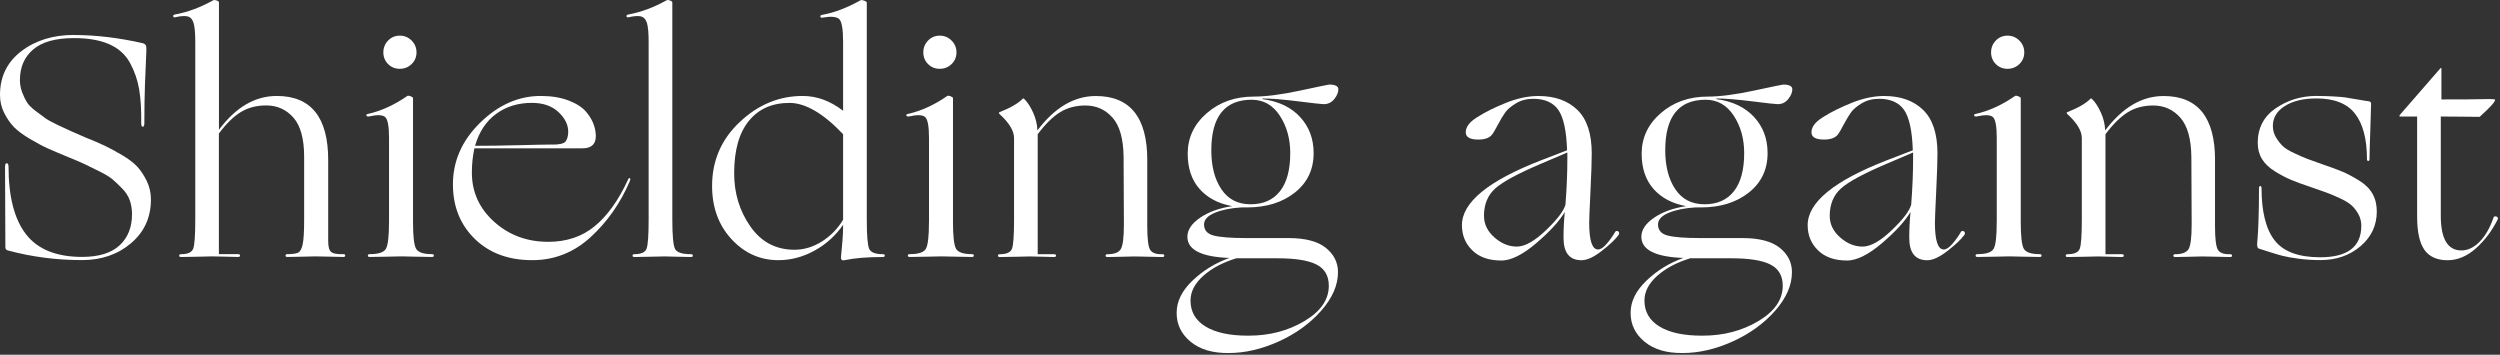
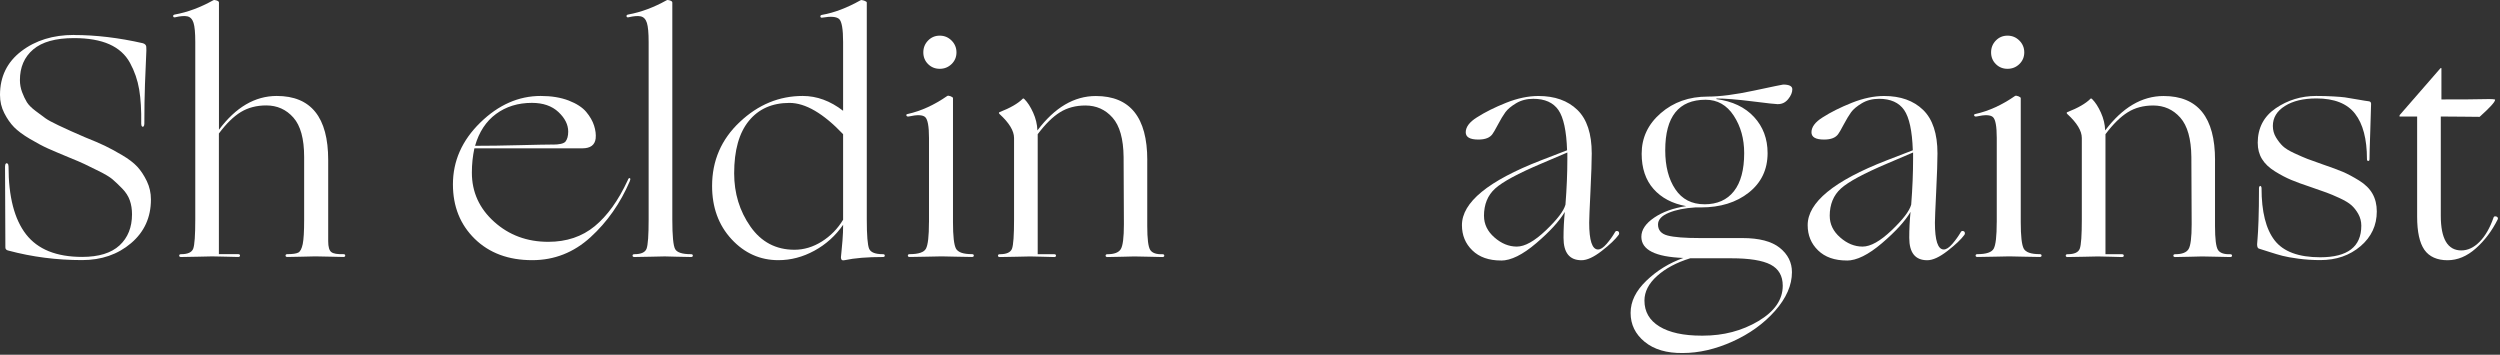
<svg xmlns="http://www.w3.org/2000/svg" width="740" height="105" viewBox="0 0 740 105" fill="none">
  <rect x="0" y="0" width="740" height="105" fill="#333333" stroke="none" />
  <path d="M21.895 10.363C28.378 10.363 35.17 11.178 42.269 12.789C42.896 12.978 43.234 13.316 43.293 13.814C43.353 14.251 43.343 15.295 43.244 16.946C43.154 18.597 43.045 21.232 42.916 24.842C42.786 28.451 42.727 32.379 42.727 36.615C42.727 36.993 42.647 37.252 42.498 37.411C42.349 37.57 42.19 37.57 42.031 37.411C41.871 37.252 41.802 36.993 41.802 36.615C41.861 32.628 41.663 29.247 41.195 26.473C40.728 23.698 39.823 21.083 38.481 18.617C37.138 16.15 35.1 14.321 32.356 13.098C29.611 11.884 26.121 11.278 21.885 11.278C16.466 11.278 12.449 12.402 9.824 14.639C7.199 16.876 5.896 19.909 5.896 23.708C5.896 24.951 6.115 26.154 6.553 27.308C6.99 28.461 7.458 29.446 7.955 30.251C8.452 31.057 9.327 31.932 10.57 32.867C11.813 33.801 12.777 34.517 13.463 35.014C14.149 35.512 15.412 36.198 17.252 37.073C19.091 37.948 20.334 38.525 20.99 38.803C21.647 39.082 23.029 39.688 25.147 40.623C27.642 41.617 29.601 42.463 31.033 43.149C32.465 43.835 34.165 44.75 36.124 45.903C38.083 47.057 39.594 48.21 40.658 49.364C41.712 50.517 42.647 51.929 43.462 53.62C44.268 55.3 44.675 57.11 44.675 59.039C44.675 64.34 42.717 68.656 38.789 71.987C34.861 75.318 30.039 76.989 24.302 76.989C16.765 76.989 9.506 76.054 2.526 74.184C1.899 74.065 1.591 73.747 1.591 73.25C1.591 71.818 1.571 67.86 1.541 61.376C1.511 54.893 1.492 50.875 1.492 49.314C1.492 48.877 1.571 48.578 1.73 48.429C1.889 48.28 2.058 48.27 2.247 48.429C2.436 48.588 2.526 48.886 2.526 49.314C2.526 58.224 4.256 64.906 7.716 69.362C11.176 73.817 16.705 76.044 24.311 76.044C29.233 76.044 32.922 74.91 35.388 72.633C37.844 70.356 39.077 67.293 39.077 63.425C39.077 61.933 38.859 60.561 38.421 59.308C37.984 58.065 37.238 56.892 36.174 55.808C35.11 54.714 34.165 53.819 33.32 53.093C32.475 52.377 31.103 51.551 29.204 50.617C27.305 49.682 25.902 48.996 24.998 48.558C24.093 48.121 22.492 47.435 20.185 46.5C17.63 45.446 15.621 44.581 14.159 43.934C12.698 43.278 10.938 42.343 8.879 41.13C6.821 39.917 5.25 38.743 4.156 37.63C3.063 36.506 2.098 35.124 1.263 33.473C0.418 31.822 0 30.032 0 28.103C0 22.684 2.108 18.368 6.314 15.156C10.52 11.944 15.71 10.343 21.875 10.343L21.895 10.363Z" fill="white" />
  <path d="M62.564 75.895C62.186 75.895 60.853 75.925 58.547 75.984C56.24 76.044 54.589 76.074 53.595 76.074C53.217 76.074 53.038 75.935 53.038 75.656C53.038 75.378 53.227 75.239 53.595 75.239C55.583 75.239 56.786 74.692 57.194 73.598C57.602 72.504 57.801 69.62 57.801 64.956V12.421C57.801 9.746 57.632 7.857 57.284 6.763C56.936 5.669 56.329 5.033 55.464 4.844C54.589 4.655 53.376 4.755 51.815 5.122C51.507 5.182 51.318 5.093 51.258 4.844C51.198 4.536 51.377 4.347 51.815 4.287C55.553 3.601 59.322 2.199 63.12 0.081C63.309 -0.039 63.638 -0.029 64.105 0.13C64.572 0.29 64.811 0.488 64.811 0.737V38.405C69.792 31.733 75.5 28.402 81.913 28.402C92.066 28.402 97.147 34.726 97.147 47.375V71.4C97.147 73.081 97.455 74.155 98.081 74.622C98.698 75.089 99.891 75.288 101.631 75.228C102.009 75.228 102.188 75.368 102.188 75.646C102.188 75.925 101.999 76.064 101.631 76.064C101.442 76.064 100.149 76.034 97.753 75.974C95.357 75.915 93.875 75.885 93.308 75.885C92.931 75.885 91.718 75.915 89.659 75.974C87.601 76.034 86.08 76.064 85.075 76.064C84.698 76.064 84.519 75.925 84.519 75.646C84.519 75.368 84.707 75.228 85.075 75.228C86.636 75.228 87.71 75.069 88.297 74.761C88.884 74.453 89.321 73.608 89.609 72.235C89.888 70.863 90.027 68.496 90.027 65.135V46.44C90.027 41.08 88.963 37.202 86.845 34.806C84.727 32.409 82.043 31.206 78.811 31.206C75.947 31.206 73.432 31.862 71.284 33.165C69.136 34.477 66.969 36.596 64.791 39.519V75.228H70.488C70.866 75.228 71.045 75.368 71.045 75.646C71.045 75.925 70.856 76.064 70.488 76.064C70.299 76.064 69.067 76.034 66.799 75.974C64.522 75.915 63.111 75.885 62.544 75.885L62.564 75.895Z" fill="white" />
-   <path d="M115.154 65.792V40.832C115.154 37.401 114.776 35.353 114.03 34.666C113.285 33.98 111.664 33.921 109.168 34.477C108.79 34.537 108.562 34.448 108.462 34.199C108.373 33.95 108.512 33.791 108.88 33.732C112.807 32.857 116.695 31.087 120.563 28.402C120.752 28.282 121.08 28.312 121.548 28.491C122.015 28.68 122.254 28.869 122.254 29.048V65.782C122.254 69.898 122.552 72.494 123.139 73.588C123.725 74.682 125.306 75.228 127.862 75.228C128.24 75.228 128.418 75.368 128.418 75.646C128.418 75.925 128.23 76.064 127.862 76.064C126.867 76.064 125.217 76.034 122.91 75.974C120.603 75.915 119.261 75.885 118.893 75.885C118.525 75.885 117.103 75.915 114.637 75.974C112.171 76.034 110.441 76.064 109.447 76.064C109.069 76.064 108.89 75.925 108.89 75.646C108.89 75.368 109.079 75.228 109.447 75.228C112.062 75.228 113.672 74.682 114.259 73.588C114.846 72.494 115.144 69.898 115.144 65.782L115.154 65.792ZM114.876 18.965C113.941 18.03 113.474 16.876 113.474 15.504C113.474 14.132 113.941 12.968 114.876 12.004C115.81 11.039 116.964 10.552 118.336 10.552C119.708 10.552 120.871 11.039 121.836 12.004C122.8 12.968 123.288 14.142 123.288 15.504C123.288 16.866 122.8 18.03 121.836 18.965C120.871 19.899 119.698 20.367 118.336 20.367C116.974 20.367 115.81 19.899 114.876 18.965Z" fill="white" />
  <path d="M157.533 77.008C150.493 77.008 144.825 74.9 140.52 70.694C136.224 66.488 134.066 61.118 134.066 54.575C134.066 47.653 136.761 41.568 142.15 36.297C147.54 31.037 153.506 28.402 160.048 28.402C163.23 28.402 165.984 28.859 168.321 29.754C170.658 30.659 172.388 31.783 173.512 33.115C174.635 34.458 175.411 35.81 175.848 37.182C176.286 38.555 176.445 39.827 176.316 41.011C176.067 42.94 174.755 43.904 172.388 43.904H140.42C139.923 46.212 139.674 48.608 139.674 51.104C139.674 56.842 141.872 61.685 146.267 65.642C150.662 69.6 156.001 71.579 162.295 71.579C167.715 71.579 172.298 70.038 176.037 66.955C179.776 63.872 183.017 59.368 185.762 53.451C186.01 52.765 186.259 52.546 186.508 52.795C186.627 52.924 186.597 53.202 186.418 53.64C183.614 60.183 179.736 65.712 174.784 70.227C169.833 74.741 164.085 77.008 157.543 77.008H157.533ZM163.608 42.801C165.537 42.801 166.79 42.522 167.347 41.955C167.904 41.269 168.192 40.275 168.192 38.962C168.192 36.904 167.227 34.975 165.298 33.165C163.369 31.355 160.744 30.45 157.443 30.45C153.327 30.45 149.797 31.544 146.834 33.722C143.87 35.9 141.802 39.052 140.619 43.159C144.477 43.159 148.872 43.099 153.794 42.97C158.716 42.85 161.987 42.781 163.608 42.781V42.801Z" fill="white" />
  <path d="M200.17 75.984C198.271 75.925 197.127 75.895 196.759 75.895C196.391 75.895 195.049 75.925 192.742 75.984C190.435 76.044 188.785 76.074 187.79 76.074C187.412 76.074 187.233 75.935 187.233 75.656C187.233 75.378 187.422 75.239 187.79 75.239C189.779 75.239 190.982 74.692 191.39 73.598C191.797 72.504 191.996 69.62 191.996 64.956V12.421C191.996 9.746 191.827 7.857 191.479 6.763C191.131 5.669 190.525 5.033 189.66 4.844C188.785 4.655 187.572 4.755 186.01 5.122C185.702 5.182 185.513 5.093 185.454 4.844C185.394 4.536 185.573 4.347 186.01 4.287C189.749 3.601 193.518 2.199 197.316 0.081C197.505 -0.039 197.833 -0.029 198.3 0.13C198.768 0.29 199.006 0.488 199.006 0.737V64.956C199.006 69.819 199.285 72.743 199.852 73.747C200.408 74.741 201.97 75.239 204.525 75.239C204.903 75.239 205.082 75.378 205.082 75.656C205.082 75.935 204.893 76.074 204.525 76.074C203.531 76.074 202.079 76.044 200.18 75.984H200.17Z" fill="white" />
  <path d="M249.558 32.797V12.421C249.558 8.623 249.171 6.365 248.395 5.64C247.609 4.924 245.949 4.784 243.394 5.222C243.085 5.282 242.896 5.192 242.837 4.943C242.777 4.635 242.956 4.446 243.394 4.387C246.943 3.76 250.712 2.328 254.699 0.091C254.888 -0.029 255.246 0.001 255.773 0.18C256.3 0.369 256.568 0.558 256.568 0.737V64.956C256.568 69.69 256.807 72.593 257.274 73.647C257.742 74.711 259.094 75.239 261.341 75.239C261.719 75.239 261.898 75.378 261.898 75.656C261.898 75.935 261.709 76.074 261.341 76.074C256.728 76.074 252.959 76.382 250.036 77.008C249.29 77.198 248.912 76.919 248.912 76.163C248.912 76.104 248.962 75.636 249.051 74.761C249.141 73.886 249.25 72.693 249.379 71.161C249.499 69.63 249.568 68.089 249.568 66.537C247.321 69.779 244.487 72.335 241.067 74.204C237.646 76.074 234.087 77.008 230.407 77.008C224.988 77.008 220.365 74.94 216.527 70.793C212.698 66.647 210.779 61.396 210.779 55.042C210.779 47.564 213.504 41.259 218.963 36.118C224.412 30.977 230.626 28.402 237.606 28.402C241.783 28.402 245.77 29.863 249.568 32.797H249.558ZM233.669 30.46C228.558 30.46 224.551 32.24 221.657 35.79C218.764 39.34 217.312 44.511 217.312 51.303C217.312 57.22 218.913 62.47 222.125 67.055C225.336 71.639 229.682 73.926 235.16 73.926C237.964 73.926 240.659 73.12 243.244 71.499C245.83 69.879 247.928 67.731 249.558 65.046V39.718C243.702 33.553 238.402 30.46 233.669 30.46Z" fill="white" />
  <path d="M274.984 65.792V40.832C274.984 37.401 274.606 35.353 273.86 34.666C273.114 33.98 271.493 33.921 268.998 34.477C268.62 34.537 268.391 34.448 268.292 34.199C268.202 33.95 268.341 33.791 268.709 33.732C272.637 32.857 276.525 31.087 280.393 28.402C280.582 28.282 280.91 28.312 281.377 28.491C281.845 28.68 282.083 28.869 282.083 29.048V65.782C282.083 69.898 282.381 72.494 282.968 73.588C283.555 74.682 285.136 75.228 287.691 75.228C288.069 75.228 288.248 75.368 288.248 75.646C288.248 75.925 288.059 76.064 287.691 76.064C286.697 76.064 285.046 76.034 282.739 75.974C280.433 75.915 279.09 75.885 278.722 75.885C278.354 75.885 276.932 75.915 274.467 75.974C272.001 76.034 270.27 76.064 269.276 76.064C268.898 76.064 268.719 75.925 268.719 75.646C268.719 75.368 268.908 75.228 269.276 75.228C271.891 75.228 273.502 74.682 274.089 73.588C274.675 72.494 274.974 69.898 274.974 65.782L274.984 65.792ZM274.705 18.965C273.77 18.03 273.303 16.876 273.303 15.504C273.303 14.132 273.77 12.968 274.705 12.004C275.64 11.039 276.793 10.552 278.165 10.552C279.538 10.552 280.701 11.039 281.666 12.004C282.63 12.968 283.117 14.142 283.117 15.504C283.117 16.866 282.63 18.03 281.666 18.965C280.701 19.899 279.528 20.367 278.165 20.367C276.803 20.367 275.64 19.899 274.705 18.965Z" fill="white" />
  <path d="M339.586 47.385V66.925C339.586 70.724 339.884 73.081 340.471 73.986C341.057 74.89 342.26 75.308 344.07 75.248C344.448 75.248 344.627 75.388 344.627 75.666C344.627 75.945 344.438 76.084 344.07 76.084C343.881 76.084 342.589 76.054 340.192 75.994C337.796 75.935 336.314 75.905 335.757 75.905C335.38 75.905 334.216 75.935 332.247 75.994C330.289 76.054 328.807 76.084 327.813 76.084C327.435 76.084 327.256 75.945 327.256 75.666C327.256 75.388 327.445 75.248 327.813 75.248C329.801 75.248 331.114 74.751 331.74 73.757C332.367 72.762 332.675 70.296 332.675 66.368L332.586 46.46C332.526 41.1 331.432 37.222 329.314 34.825C327.196 32.429 324.511 31.226 321.28 31.226C318.416 31.226 315.911 31.892 313.753 33.234C311.595 34.577 309.408 36.735 307.16 39.728V75.248H312.023C312.4 75.248 312.579 75.388 312.579 75.666C312.579 75.945 312.391 76.084 312.023 76.084C311.834 76.084 310.74 76.054 308.751 75.994C306.753 75.935 305.48 75.905 304.923 75.905C304.545 75.905 303.213 75.935 300.906 75.994C298.599 76.054 296.949 76.084 295.954 76.084C295.576 76.084 295.397 75.945 295.397 75.666C295.397 75.388 295.586 75.248 295.954 75.248C297.943 75.248 299.146 74.701 299.554 73.608C299.961 72.514 300.16 69.63 300.16 64.966V40.852C300.16 38.734 298.728 36.367 295.865 33.752C295.616 33.503 295.616 33.314 295.865 33.195C299.047 31.952 301.314 30.639 302.686 29.267C302.805 29.078 302.994 29.108 303.243 29.356C304.177 30.291 305.032 31.614 305.808 33.334C306.584 35.044 307.011 36.804 307.071 38.614C312.182 31.822 317.949 28.422 324.362 28.422C334.515 28.422 339.596 34.746 339.596 47.395L339.586 47.385Z" fill="white" />
-   <path d="M391.917 30.838C391.291 30.838 388.736 30.559 384.251 29.993C379.767 29.436 376.247 29.147 373.691 29.147V29.336C378.424 29.963 382.133 31.723 384.818 34.617C387.493 37.511 388.835 41.08 388.835 45.317C388.835 50.179 386.976 54.067 383.277 57.001C379.568 59.934 374.845 61.396 369.117 61.396H367.437C364.325 61.585 361.7 62.112 359.582 62.987C357.464 63.862 356.4 65.016 356.4 66.448C356.4 68.128 357.344 69.222 359.254 69.719C361.153 70.217 364.345 70.465 368.839 70.465H381.368C386.349 70.465 390.048 71.43 392.444 73.359C394.841 75.288 396.044 77.685 396.044 80.559C396.044 84.417 394.373 88.236 391.042 92.014C387.711 95.783 383.515 98.806 378.474 101.083C373.423 103.36 368.501 104.494 363.708 104.494C358.975 104.554 355.217 103.45 352.442 101.173C349.668 98.896 348.286 96.042 348.286 92.621C348.286 89.2 349.847 86.078 352.959 83.084C356.072 80.091 359.721 77.854 363.897 76.352C355.614 76.044 351.468 73.956 351.468 70.087C351.468 68.029 352.731 66.15 355.256 64.429C357.782 62.719 360.944 61.575 364.742 61.018C360.626 60.273 357.404 58.572 355.067 55.927C352.731 53.282 351.557 49.801 351.557 45.505C351.557 40.772 353.437 36.765 357.215 33.493C360.984 30.221 365.607 28.591 371.096 28.591C374.706 28.591 379.289 28.004 384.838 26.811C390.386 25.627 393.25 25.031 393.439 25.031C395.249 25.031 396.153 25.498 396.153 26.433C396.153 27.367 395.746 28.332 394.94 29.326C394.125 30.321 393.131 30.818 391.947 30.818L391.917 30.838ZM369.296 99.353H369.674C375.779 99.353 381.248 97.921 386.081 95.057C390.913 92.193 393.329 88.703 393.329 84.586C393.329 81.652 392.126 79.574 389.73 78.321C387.334 77.078 383.456 76.452 378.096 76.452H365.945C361.898 77.695 358.627 79.445 356.131 81.682C353.636 83.93 352.393 86.356 352.393 88.971C352.393 92.273 353.874 94.828 356.827 96.638C359.79 98.448 363.947 99.353 369.306 99.353H369.296ZM370.142 60.471C373.94 60.471 376.853 59.179 378.882 56.593C380.91 54.008 381.914 50.249 381.914 45.327C381.914 41.09 380.89 37.401 378.832 34.249C376.774 31.106 374 29.525 370.509 29.525C362.535 29.525 358.548 34.507 358.548 44.481C358.548 49.215 359.542 53.063 361.541 56.026C363.529 58.99 366.403 60.462 370.142 60.462V60.471Z" fill="white" />
  <path d="M444.318 77.108C440.698 77.108 437.864 76.114 435.816 74.115C433.758 72.126 432.734 69.63 432.734 66.637C432.734 59.905 440.519 53.52 456.1 47.474L463.856 44.481C463.667 38.754 462.812 34.776 461.291 32.568C459.76 30.361 457.284 29.247 453.863 29.247C451.934 29.247 450.234 29.684 448.772 30.559C447.31 31.435 446.247 32.32 445.59 33.224C444.934 34.129 444.198 35.343 443.393 36.874C442.577 38.405 442.05 39.32 441.802 39.629C441.056 40.752 439.654 41.309 437.596 41.309C435.1 41.309 433.857 40.593 433.857 39.161C433.857 37.6 434.951 36.138 437.128 34.766C439.555 33.205 442.458 31.763 445.819 30.42C449.18 29.078 452.362 28.412 455.355 28.412C460.217 28.412 464.065 29.784 466.899 32.528C469.733 35.273 471.155 39.569 471.155 45.426C471.155 47.733 471.025 51.472 470.777 56.643C470.528 61.814 470.399 64.897 470.399 65.901C470.399 71.201 471.274 73.846 473.014 73.846C473.76 73.846 474.615 73.289 475.579 72.166C476.544 71.042 477.369 69.888 478.055 68.705C478.175 68.457 478.384 68.347 478.662 68.377C478.94 68.407 479.129 68.536 479.219 68.755C479.308 68.974 479.298 69.212 479.169 69.461C478.175 70.833 476.484 72.434 474.118 74.274C471.751 76.114 469.753 77.028 468.132 77.028C464.582 77.028 462.802 74.821 462.802 70.396C462.802 67.91 462.922 65.344 463.18 62.729C461.559 65.473 458.745 68.556 454.718 71.987C450.701 75.418 447.221 77.128 444.298 77.128L444.318 77.108ZM439.266 63.922C439.266 66.348 440.29 68.477 442.349 70.276C444.407 72.086 446.614 72.991 448.981 72.991C451.347 72.991 454.211 71.39 457.582 68.178C460.943 64.966 462.882 62.43 463.379 60.561C463.757 55.698 463.936 51.214 463.936 47.097V45.138L456.269 48.409C449.349 51.343 444.785 53.799 442.577 55.798C440.36 57.797 439.256 60.501 439.256 63.932L439.266 63.922Z" fill="white" />
  <path d="M526.291 30.838C525.664 30.838 523.109 30.559 518.624 29.993C514.14 29.436 510.62 29.147 508.064 29.147V29.336C512.797 29.963 516.506 31.723 519.191 34.617C521.866 37.511 523.208 41.08 523.208 45.317C523.208 50.179 521.349 54.067 517.65 57.001C513.941 59.934 509.218 61.396 503.491 61.396H501.81C498.698 61.585 496.073 62.112 493.955 62.987C491.837 63.862 490.773 65.016 490.773 66.448C490.773 68.128 491.718 69.222 493.627 69.719C495.526 70.217 498.718 70.465 503.212 70.465H515.741C520.722 70.465 524.411 71.43 526.818 73.359C529.214 75.288 530.417 77.685 530.417 80.559C530.417 84.417 528.747 88.236 525.416 92.014C522.085 95.783 517.888 98.806 512.847 101.083C507.796 103.36 502.874 104.494 498.081 104.494C493.348 104.554 489.59 103.45 486.815 101.173C484.041 98.896 482.659 96.042 482.659 92.621C482.659 89.2 484.22 86.078 487.333 83.084C490.445 80.091 494.094 77.854 498.27 76.352C489.987 76.044 485.841 73.956 485.841 70.087C485.841 68.029 487.104 66.15 489.629 64.429C492.155 62.719 495.317 61.575 499.115 61.018C494.999 60.273 491.777 58.572 489.441 55.927C487.104 53.282 485.931 49.801 485.931 45.505C485.931 40.772 487.81 36.765 491.588 33.493C495.357 30.221 499.981 28.591 505.469 28.591C509.079 28.591 513.663 28.004 519.211 26.811C524.759 25.627 527.623 25.031 527.812 25.031C529.622 25.031 530.527 25.498 530.527 26.433C530.527 27.367 530.119 28.332 529.313 29.326C528.508 30.321 527.504 30.818 526.321 30.818L526.291 30.838ZM503.67 99.353H504.047C510.153 99.353 515.621 97.921 520.454 95.057C525.276 92.193 527.693 88.703 527.693 84.586C527.693 81.652 526.49 79.574 524.093 78.321C521.697 77.078 517.819 76.452 512.459 76.452H500.309C496.262 77.695 492.99 79.445 490.495 81.682C487.999 83.93 486.756 86.356 486.756 88.971C486.756 92.273 488.237 94.828 491.191 96.638C494.154 98.448 498.31 99.353 503.67 99.353ZM504.505 60.471C508.303 60.471 511.217 59.179 513.245 56.593C515.273 54.008 516.278 50.249 516.278 45.327C516.278 41.09 515.254 37.401 513.195 34.249C511.137 31.106 508.363 29.525 504.873 29.525C496.898 29.525 492.911 34.507 492.911 44.481C492.911 49.215 493.905 53.063 495.904 56.026C497.892 58.99 500.766 60.462 504.505 60.462V60.471Z" fill="white" />
  <path d="M546.655 77.108C543.045 77.108 540.201 76.114 538.153 74.115C536.095 72.126 535.071 69.63 535.071 66.637C535.071 59.905 542.856 53.52 558.438 47.474L566.193 44.481C566.004 38.754 565.149 34.776 563.628 32.568C562.097 30.361 559.621 29.247 556.2 29.247C554.271 29.247 552.571 29.684 551.109 30.559C549.648 31.435 548.584 32.32 547.927 33.224C547.271 34.129 546.545 35.343 545.73 36.874C544.925 38.405 544.388 39.32 544.139 39.629C543.393 40.752 541.991 41.309 539.933 41.309C537.437 41.309 536.194 40.593 536.194 39.161C536.194 37.6 537.288 36.138 539.466 34.766C541.892 33.205 544.795 31.763 548.156 30.42C551.517 29.078 554.699 28.412 557.692 28.412C562.554 28.412 566.402 29.784 569.236 32.528C572.07 35.273 573.492 39.569 573.492 45.426C573.492 47.733 573.363 51.472 573.114 56.643C572.865 61.814 572.736 64.897 572.736 65.901C572.736 71.201 573.611 73.846 575.351 73.846C576.097 73.846 576.952 73.289 577.917 72.166C578.881 71.042 579.706 69.888 580.393 68.705C580.512 68.457 580.721 68.347 580.999 68.377C581.277 68.407 581.466 68.536 581.556 68.755C581.645 68.974 581.635 69.212 581.506 69.461C580.512 70.833 578.831 72.434 576.455 74.274C574.088 76.114 572.09 77.028 570.469 77.028C566.919 77.028 565.139 74.821 565.139 70.396C565.139 67.91 565.259 65.344 565.517 62.729C563.896 65.473 561.073 68.556 557.055 71.987C553.038 75.418 549.558 77.128 546.635 77.128L546.655 77.108ZM541.603 63.922C541.603 66.348 542.628 68.477 544.686 70.276C546.744 72.086 548.952 72.991 551.318 72.991C553.685 72.991 556.548 71.39 559.919 68.178C563.28 64.966 565.219 62.43 565.716 60.561C566.094 55.698 566.273 51.214 566.273 47.097V45.138L558.607 48.409C551.686 51.343 547.122 53.799 544.915 55.798C542.707 57.797 541.594 60.501 541.594 63.932L541.603 63.922Z" fill="white" />
  <path d="M591.042 65.792V40.832C591.042 37.401 590.664 35.353 589.918 34.666C589.172 33.98 587.552 33.921 585.056 34.477C584.678 34.537 584.449 34.448 584.35 34.199C584.26 33.95 584.4 33.791 584.767 33.732C588.695 32.857 592.583 31.087 596.451 28.402C596.64 28.282 596.968 28.312 597.435 28.491C597.903 28.68 598.141 28.869 598.141 29.048V65.782C598.141 69.898 598.44 72.494 599.026 73.588C599.613 74.682 601.194 75.228 603.749 75.228C604.127 75.228 604.306 75.368 604.306 75.646C604.306 75.925 604.117 76.064 603.749 76.064C602.755 76.064 601.104 76.034 598.798 75.974C596.491 75.915 595.148 75.885 594.78 75.885C594.413 75.885 592.991 75.915 590.525 75.974C588.059 76.034 586.329 76.064 585.334 76.064C584.956 76.064 584.777 75.925 584.777 75.646C584.777 75.368 584.966 75.228 585.334 75.228C587.949 75.228 589.55 74.682 590.147 73.588C590.734 72.494 591.032 69.898 591.032 65.782L591.042 65.792ZM590.763 18.965C589.829 18.03 589.361 16.876 589.361 15.504C589.361 14.132 589.829 12.968 590.763 12.004C591.698 11.039 592.851 10.552 594.224 10.552C595.596 10.552 596.759 11.039 597.734 12.004C598.698 12.968 599.185 14.142 599.185 15.504C599.185 16.866 598.698 18.03 597.734 18.965C596.769 19.899 595.596 20.367 594.224 20.367C592.851 20.367 591.698 19.899 590.763 18.965Z" fill="white" />
  <path d="M655.644 47.385V66.925C655.644 70.724 655.942 73.081 656.529 73.986C657.115 74.89 658.319 75.308 660.128 75.248C660.506 75.248 660.685 75.388 660.685 75.666C660.685 75.945 660.496 76.084 660.128 76.084C659.939 76.084 658.647 76.054 656.25 75.994C653.854 75.935 652.372 75.905 651.816 75.905C651.438 75.905 650.274 75.935 648.316 75.994C646.357 76.054 644.875 76.084 643.871 76.084C643.493 76.084 643.314 75.945 643.314 75.666C643.314 75.388 643.503 75.248 643.871 75.248C645.86 75.248 647.172 74.751 647.799 73.757C648.425 72.762 648.733 70.296 648.733 66.368L648.644 46.46C648.584 41.1 647.49 37.222 645.372 34.825C643.254 32.429 640.57 31.226 637.338 31.226C634.474 31.226 631.959 31.892 629.811 33.234C627.663 34.577 625.466 36.735 623.219 39.728V75.248H628.081C628.459 75.248 628.638 75.388 628.638 75.666C628.638 75.945 628.449 76.084 628.081 76.084C627.892 76.084 626.798 76.054 624.809 75.994C622.811 75.935 621.538 75.905 620.981 75.905C620.603 75.905 619.271 75.935 616.964 75.994C614.657 76.054 613.007 76.084 612.012 76.084C611.635 76.084 611.456 75.945 611.456 75.666C611.456 75.388 611.644 75.248 612.012 75.248C614.001 75.248 615.204 74.701 615.612 73.608C616.02 72.514 616.218 69.63 616.218 64.966V40.852C616.218 38.734 614.787 36.367 611.923 33.752C611.674 33.503 611.674 33.314 611.923 33.195C615.105 31.952 617.372 30.639 618.744 29.267C618.863 29.078 619.052 29.108 619.301 29.356C620.236 30.291 621.091 31.614 621.866 33.334C622.642 35.044 623.069 36.804 623.129 38.614C628.24 31.822 633.997 28.422 640.421 28.422C650.573 28.422 655.654 34.746 655.654 47.395L655.644 47.385Z" fill="white" />
  <path d="M668.282 42.333C668.282 37.908 670.062 34.477 673.612 32.051C677.161 29.625 681.149 28.402 685.573 28.402C687.383 28.402 689.083 28.451 690.664 28.541C692.255 28.63 693.389 28.73 694.075 28.819C694.761 28.909 695.974 29.118 697.724 29.426C699.464 29.734 700.618 29.923 701.184 29.983C701.622 30.042 701.841 30.291 701.841 30.729C701.841 31.723 701.761 34.418 701.602 38.813C701.443 43.208 701.373 45.963 701.373 47.087C701.373 47.465 701.244 47.644 700.996 47.644C700.747 47.644 700.618 47.455 700.618 47.087C700.618 41.17 699.444 36.695 697.108 33.672C694.771 30.649 690.953 29.137 685.663 29.137C681.795 29.137 678.683 29.883 676.316 31.385C673.95 32.877 672.766 34.845 672.766 37.272C672.766 38.515 673.075 39.658 673.701 40.683C674.327 41.707 674.994 42.572 675.71 43.248C676.426 43.934 677.589 44.65 679.22 45.396C680.84 46.142 682.103 46.689 683.008 47.037C683.913 47.375 685.424 47.922 687.542 48.668C690.098 49.543 692.076 50.269 693.478 50.865C694.88 51.462 696.481 52.317 698.291 53.431C700.101 54.555 701.423 55.857 702.268 57.359C703.113 58.861 703.531 60.601 703.531 62.59C703.531 66.706 701.93 70.127 698.719 72.872C695.507 75.616 691.539 76.989 686.806 76.989C684.559 76.989 682.411 76.849 680.353 76.571C678.295 76.293 676.724 76.014 675.63 75.726C674.536 75.447 673.234 75.059 671.702 74.562C670.171 74.065 669.197 73.757 668.759 73.627C668.322 73.568 668.103 73.13 668.103 72.315C668.103 72.126 668.153 71.539 668.242 70.535C668.332 69.54 668.431 67.78 668.521 65.254C668.61 62.729 668.66 59.537 668.66 55.678C668.66 55.43 668.719 55.241 668.849 55.121C668.968 55.002 669.097 55.002 669.227 55.121C669.346 55.251 669.415 55.43 669.415 55.678C669.415 62.659 670.708 67.82 673.293 71.151C675.879 74.483 680.383 76.153 686.796 76.153C694.9 76.153 698.947 73.041 698.947 66.806C698.947 65.563 698.649 64.409 698.062 63.345C697.466 62.291 696.78 61.416 696.004 60.73C695.228 60.044 694.055 59.348 692.494 58.622C690.933 57.906 689.64 57.359 688.616 56.991C687.592 56.613 686.081 56.086 684.082 55.4C681.656 54.594 679.687 53.879 678.195 53.252C676.704 52.626 675.093 51.79 673.383 50.726C671.673 49.662 670.39 48.449 669.555 47.077C668.709 45.704 668.292 44.113 668.292 42.313L668.282 42.333Z" fill="white" />
  <path d="M722.662 20.367V29.436C729.016 29.436 733.222 29.406 735.28 29.346C737.458 29.287 738.552 29.346 738.552 29.535C738.552 30.162 737.02 31.842 733.968 34.587C733.908 34.587 732.287 34.577 729.105 34.537C725.924 34.507 723.716 34.487 722.473 34.487V63.843C722.473 70.694 724.502 74.125 728.549 74.125C730.478 74.125 732.287 73.269 733.968 71.559C735.648 69.849 737.02 67.462 738.084 64.409C738.144 64.161 738.323 64.031 738.601 64.031C738.88 64.031 739.099 64.121 739.258 64.31C739.417 64.499 739.427 64.718 739.307 64.966C737.627 68.327 735.479 71.181 732.854 73.518C730.229 75.855 727.435 77.028 724.442 77.028C721.449 77.028 719.053 76.004 717.621 73.946C716.189 71.887 715.473 68.616 715.473 64.131V34.497H710.332C710.203 34.438 710.203 34.279 710.332 34.03L722.294 20.287C722.543 20.039 722.672 20.068 722.672 20.377L722.662 20.367Z" fill="white" />
</svg>